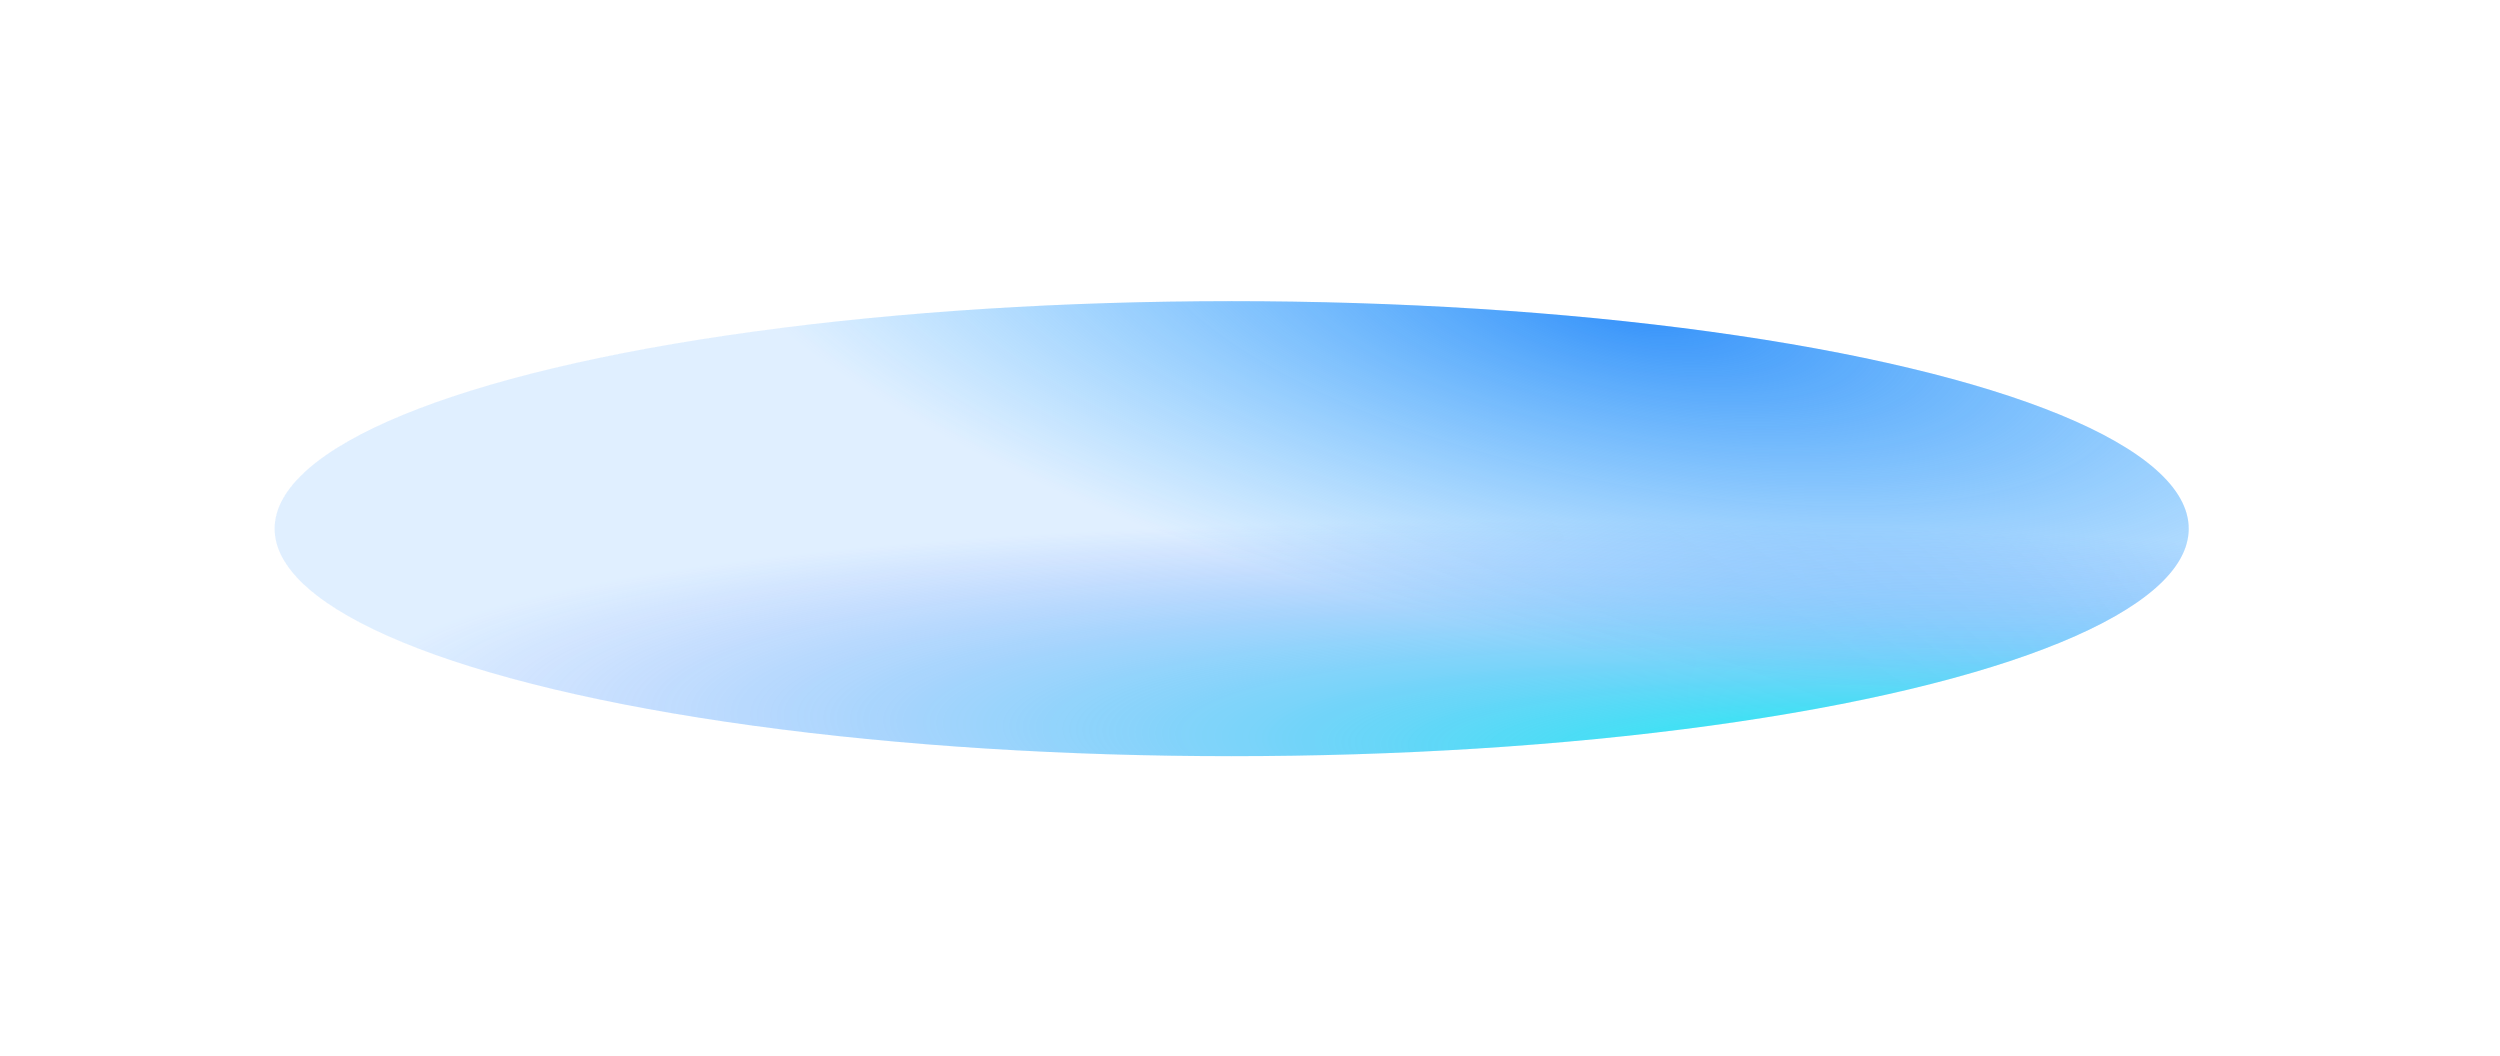
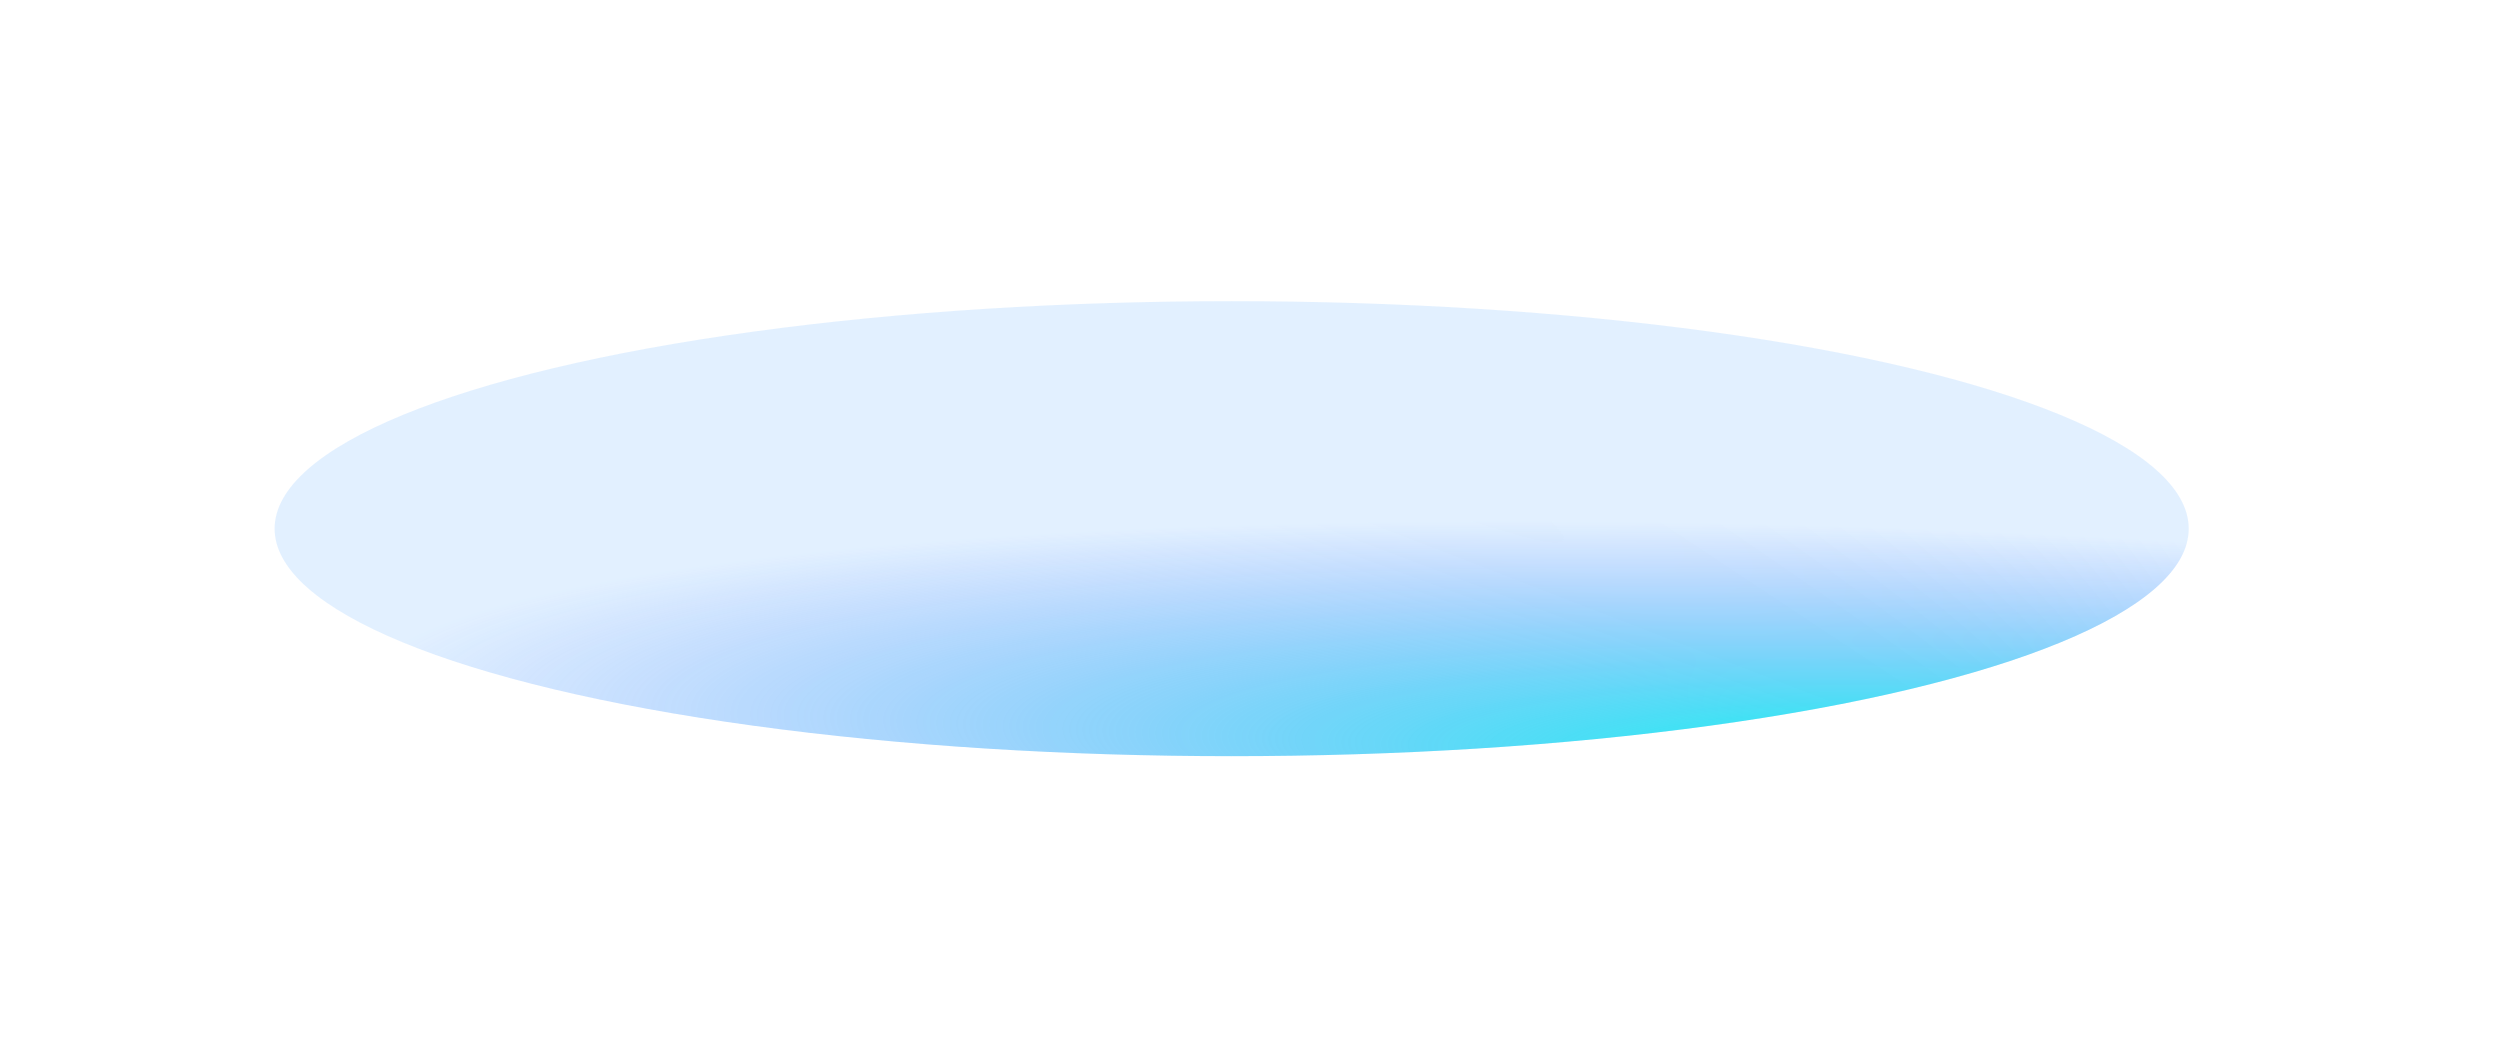
<svg xmlns="http://www.w3.org/2000/svg" width="45" height="19" viewBox="0 0 45 19" fill="none">
  <g filter="url(#filter0_if_0_2894)">
    <ellipse cx="22.17" cy="9.516" rx="17.227" ry="4.095" fill="#E4F2FF" />
    <ellipse cx="22.17" cy="9.516" rx="17.227" ry="4.095" fill="url(#paint0_radial_0_2894)" />
-     <ellipse cx="22.17" cy="9.516" rx="17.227" ry="4.095" fill="url(#paint1_radial_0_2894)" />
  </g>
  <defs>
    <filter id="filter0_if_0_2894" x="0.158" y="0.637" width="44.023" height="17.759" filterUnits="userSpaceOnUse" color-interpolation-filters="sRGB">
      <feFlood flood-opacity="0" result="BackgroundImageFix" />
      <feBlend mode="normal" in="SourceGraphic" in2="BackgroundImageFix" result="shape" />
      <feColorMatrix in="SourceAlpha" type="matrix" values="0 0 0 0 0 0 0 0 0 0 0 0 0 0 0 0 0 0 127 0" result="hardAlpha" />
      <feOffset />
      <feGaussianBlur stdDeviation="2" />
      <feComposite in2="hardAlpha" operator="arithmetic" k2="-1" k3="1" />
      <feColorMatrix type="matrix" values="0 0 0 0 0.187 0 0 0 0 0.609 0 0 0 0 1 0 0 0 0.5 0" />
      <feBlend mode="normal" in2="shape" result="effect1_innerShadow_0_2894" />
      <feGaussianBlur stdDeviation="2.392" result="effect2_foregroundBlur_0_2894" />
    </filter>
    <radialGradient id="paint0_radial_0_2894" cx="0" cy="0" r="1" gradientUnits="userSpaceOnUse" gradientTransform="translate(36.488 13.944) rotate(-177.199) scale(30.136 4.332)">
      <stop stop-color="#00FFED" />
      <stop offset="1" stop-color="#426DFF" stop-opacity="0.01" />
    </radialGradient>
    <radialGradient id="paint1_radial_0_2894" cx="0" cy="0" r="1" gradientUnits="userSpaceOnUse" gradientTransform="translate(29.371 5.531) rotate(11.145) scale(17.804 6.237)">
      <stop stop-color="#3491FA" />
      <stop offset="1" stop-color="#42B5FF" stop-opacity="0.01" />
    </radialGradient>
  </defs>
</svg>